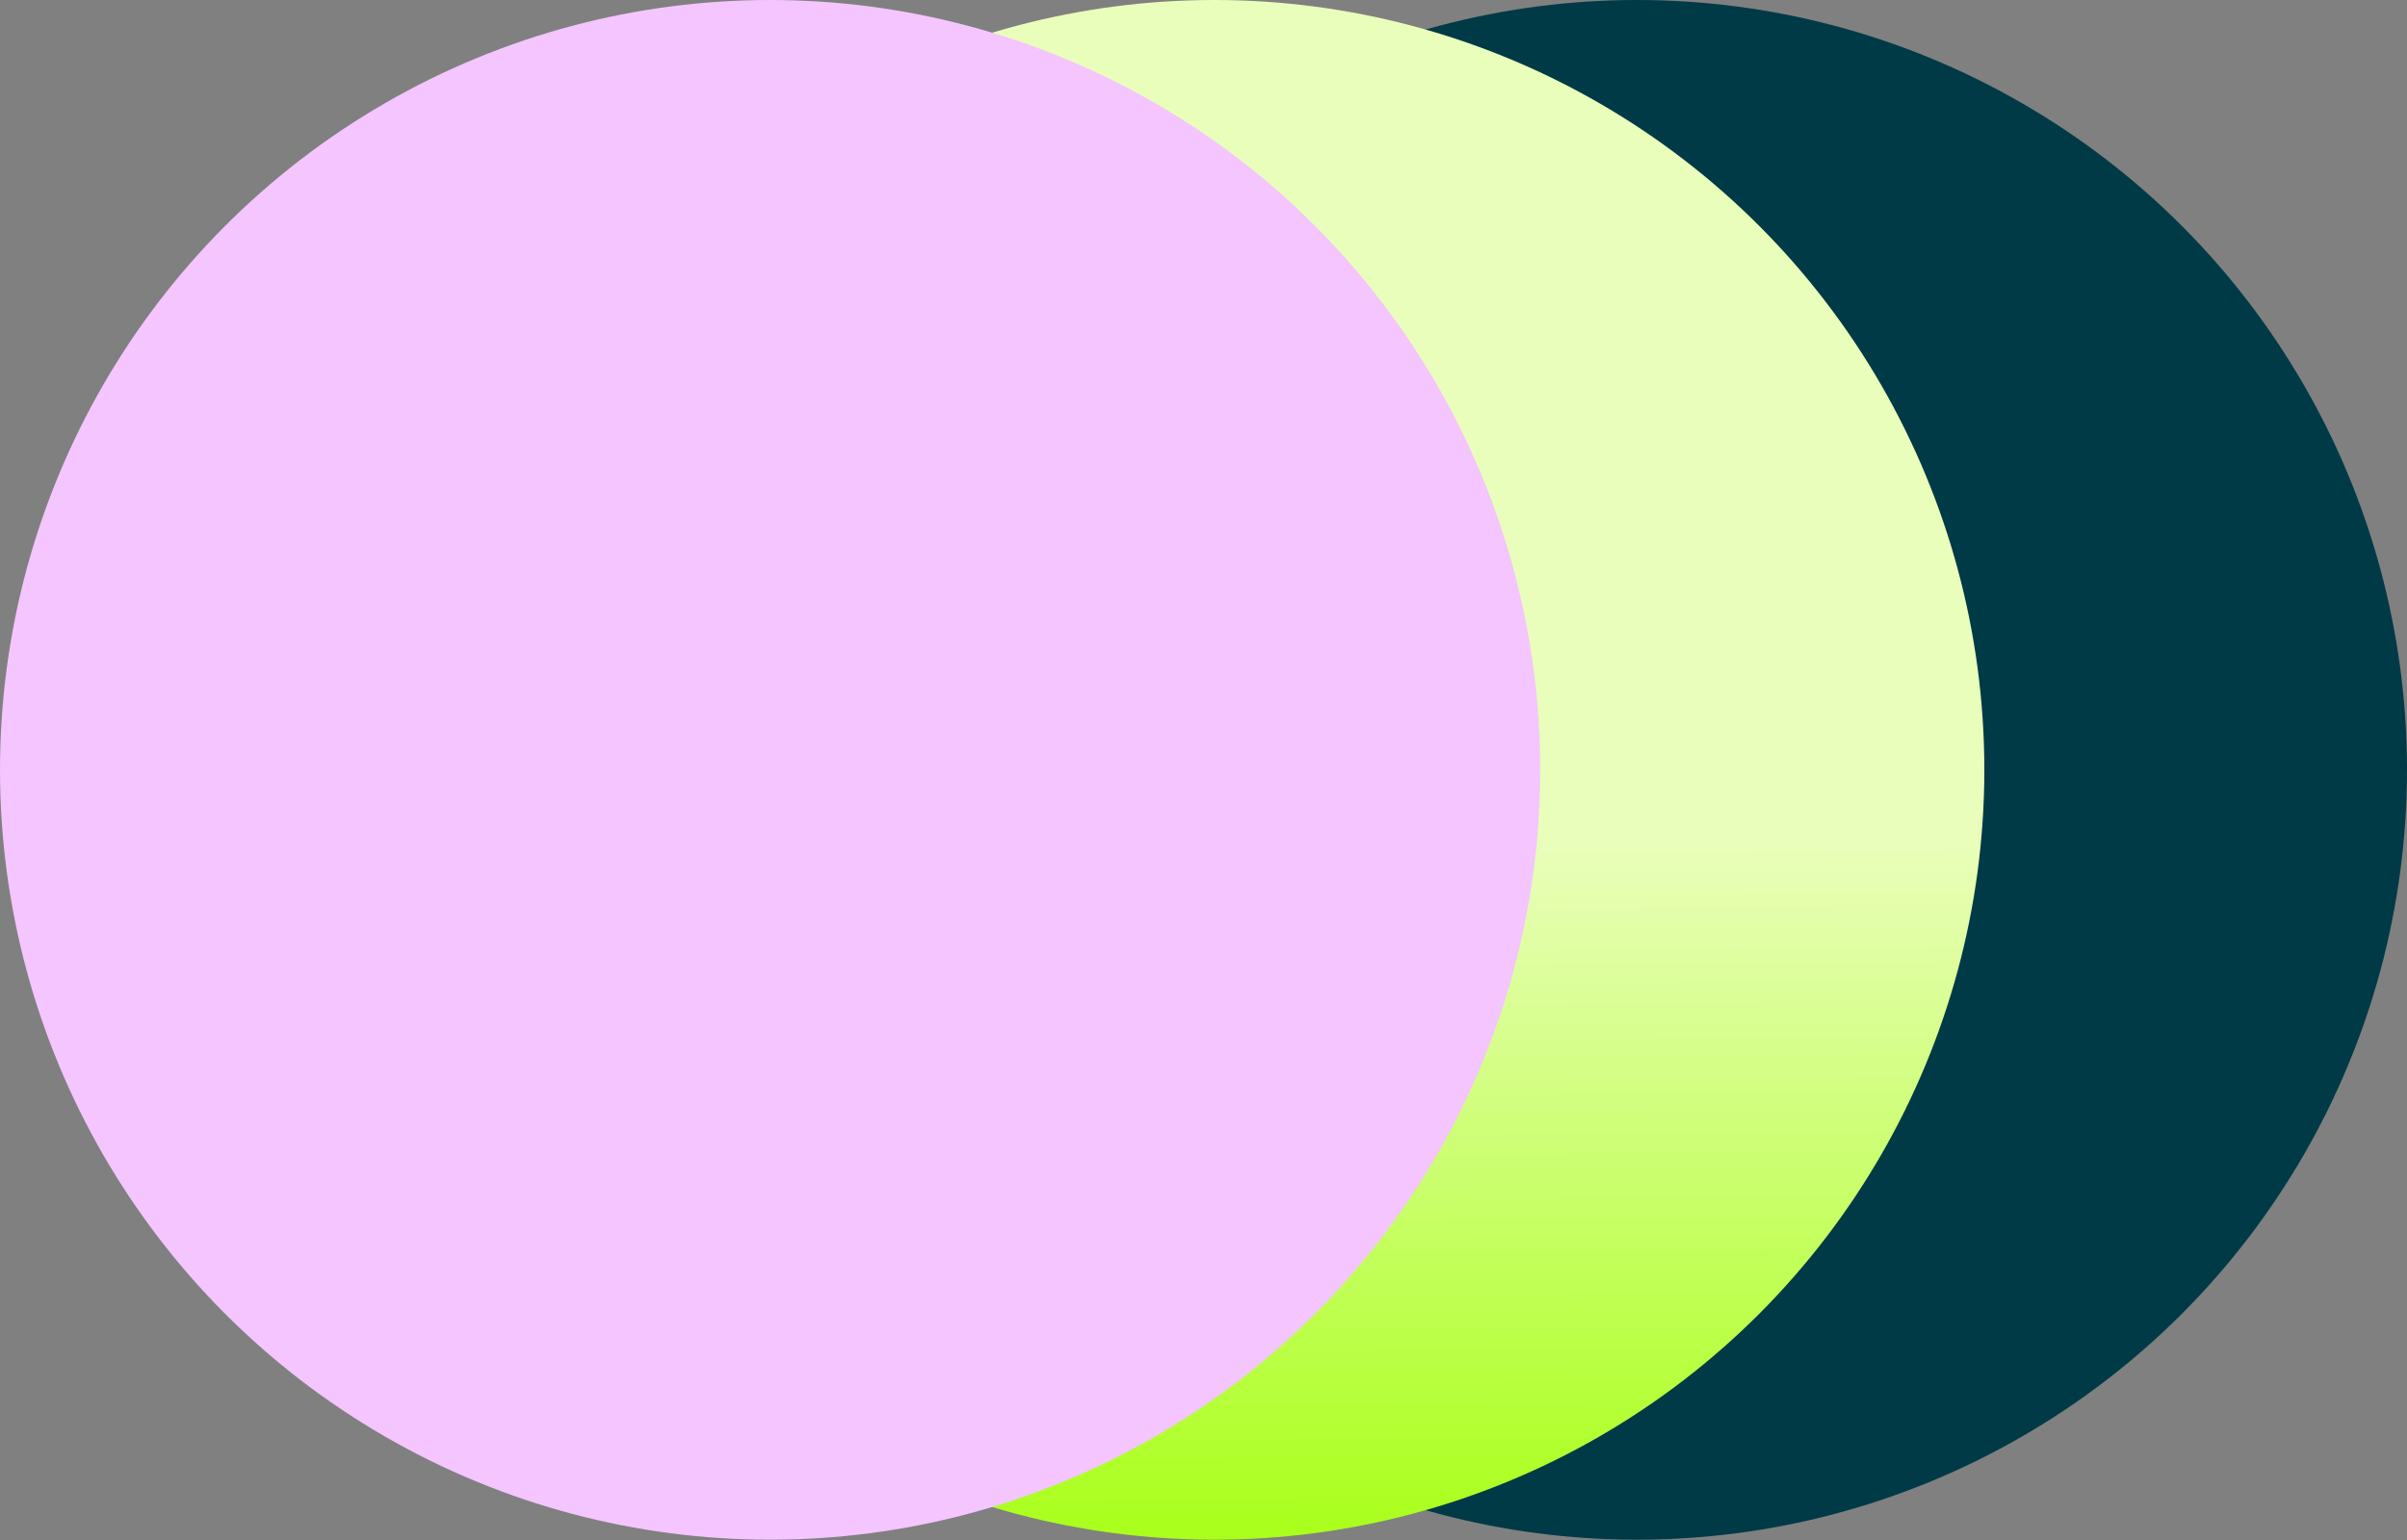
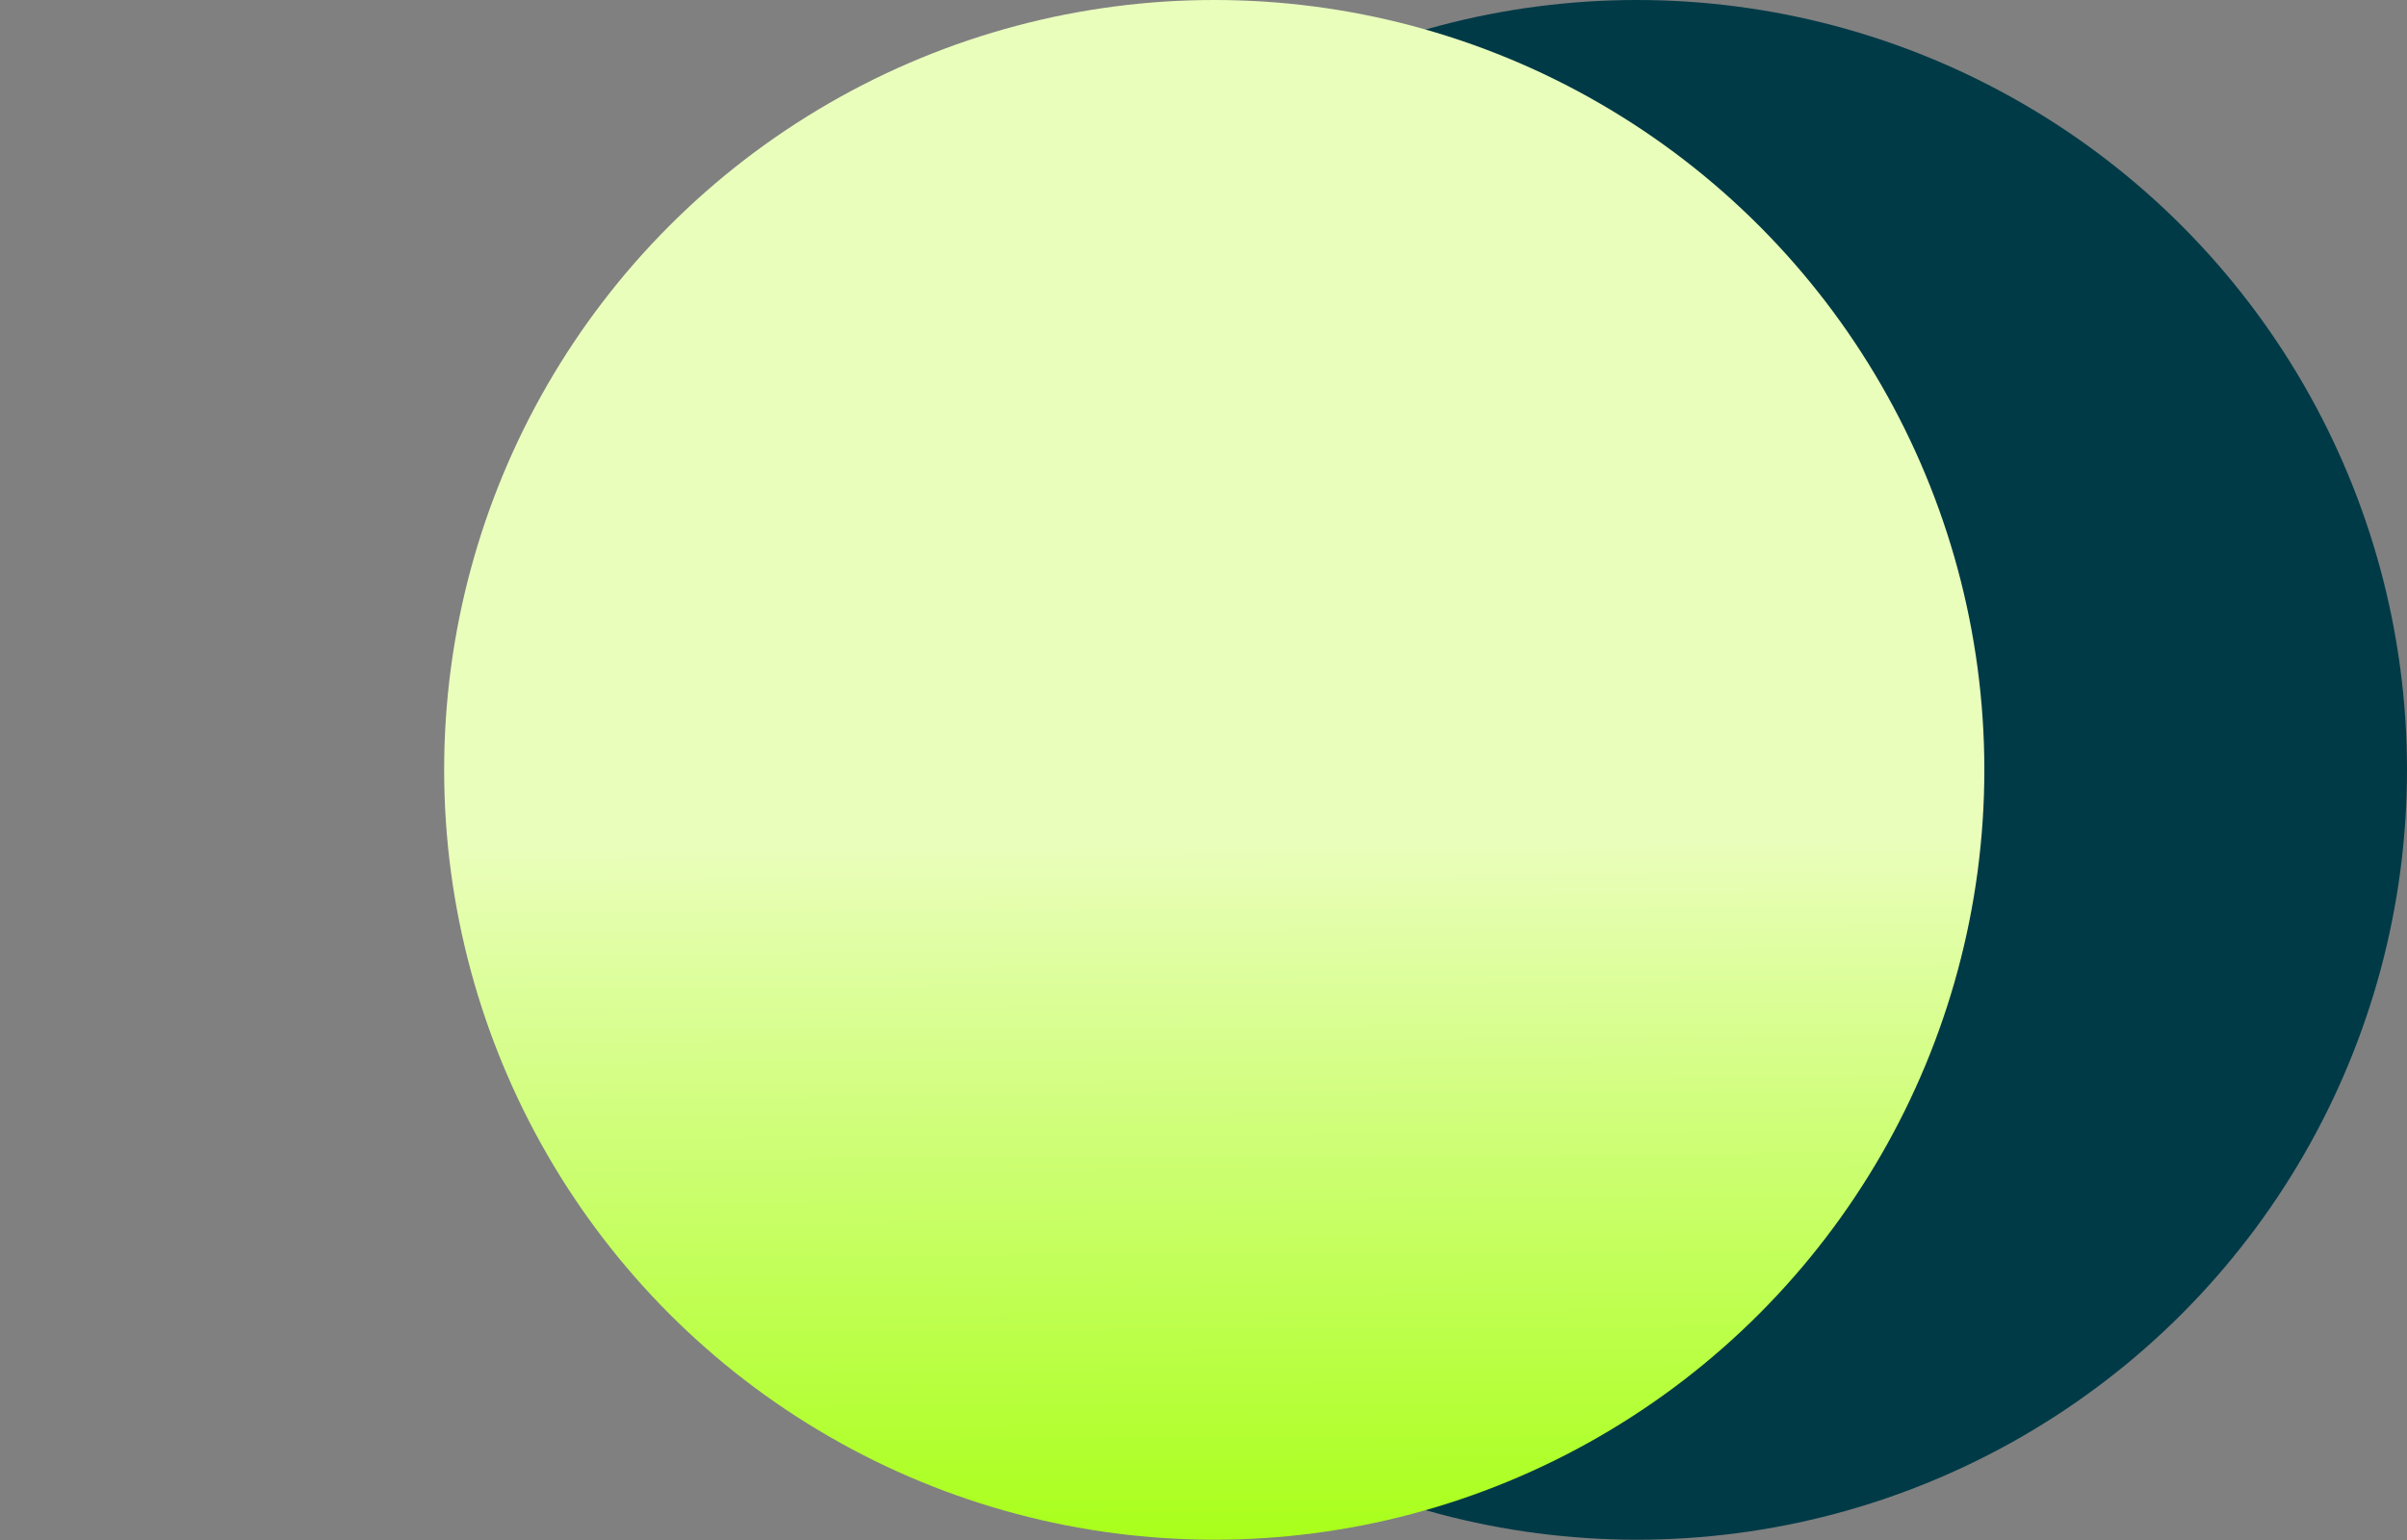
<svg xmlns="http://www.w3.org/2000/svg" width="200" height="128" viewBox="0 0 200 128" fill="none">
  <rect x="0" y="0" width="200" height="128" fill="#808080" stroke="none" />
  <circle cx="136.012" cy="63.988" r="63.988" fill="#003A47" />
  <circle cx="100.893" cy="63.988" r="63.988" fill="url(#paint0_linear_3402_633)" />
-   <circle cx="63.988" cy="63.988" r="63.988" fill="#F4C5FF" />
  <defs>
    <linearGradient id="paint0_linear_3402_633" x1="100.595" y1="69.643" x2="100.893" y2="127.976" gradientUnits="userSpaceOnUse">
      <stop stop-color="#EAFEBC" />
      <stop offset="1" stop-color="#A9FF1A" />
    </linearGradient>
  </defs>
</svg>